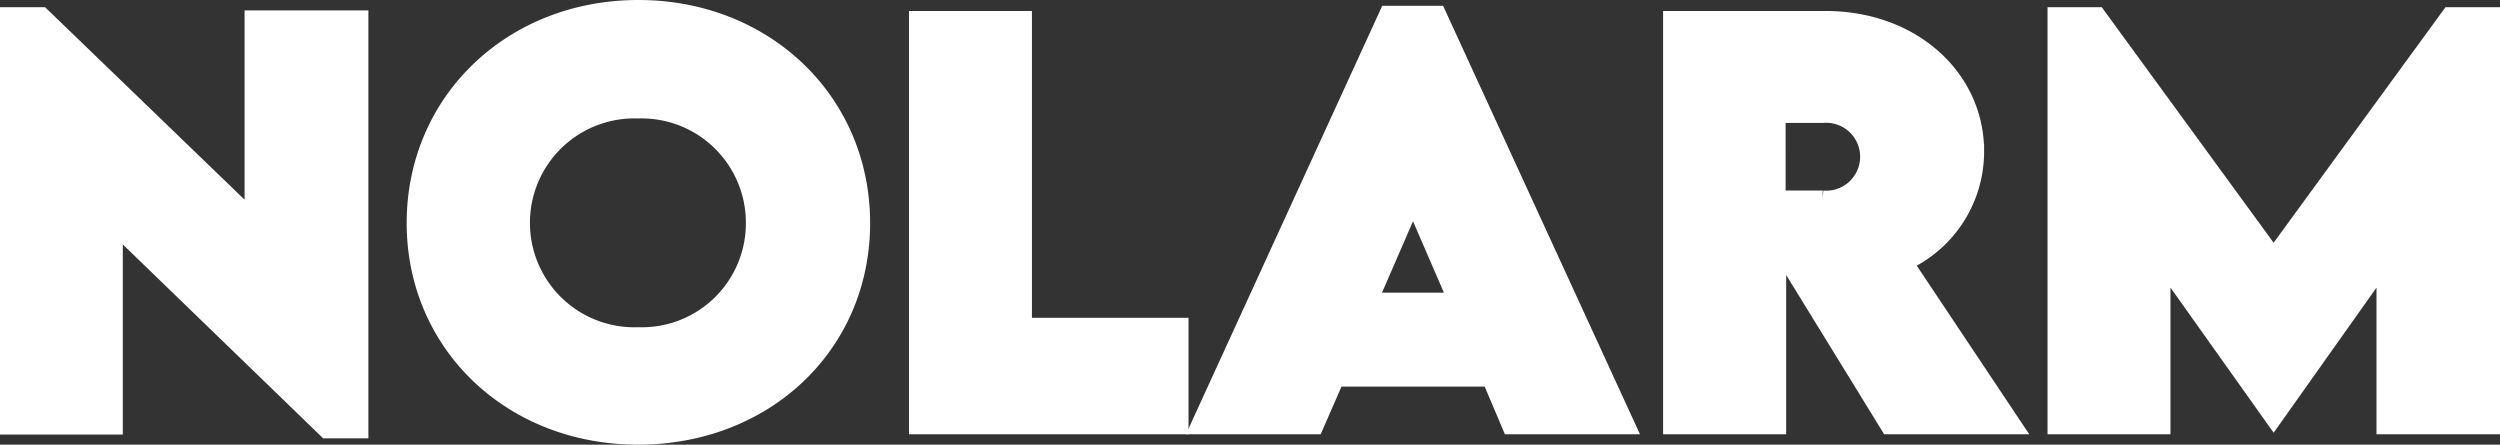
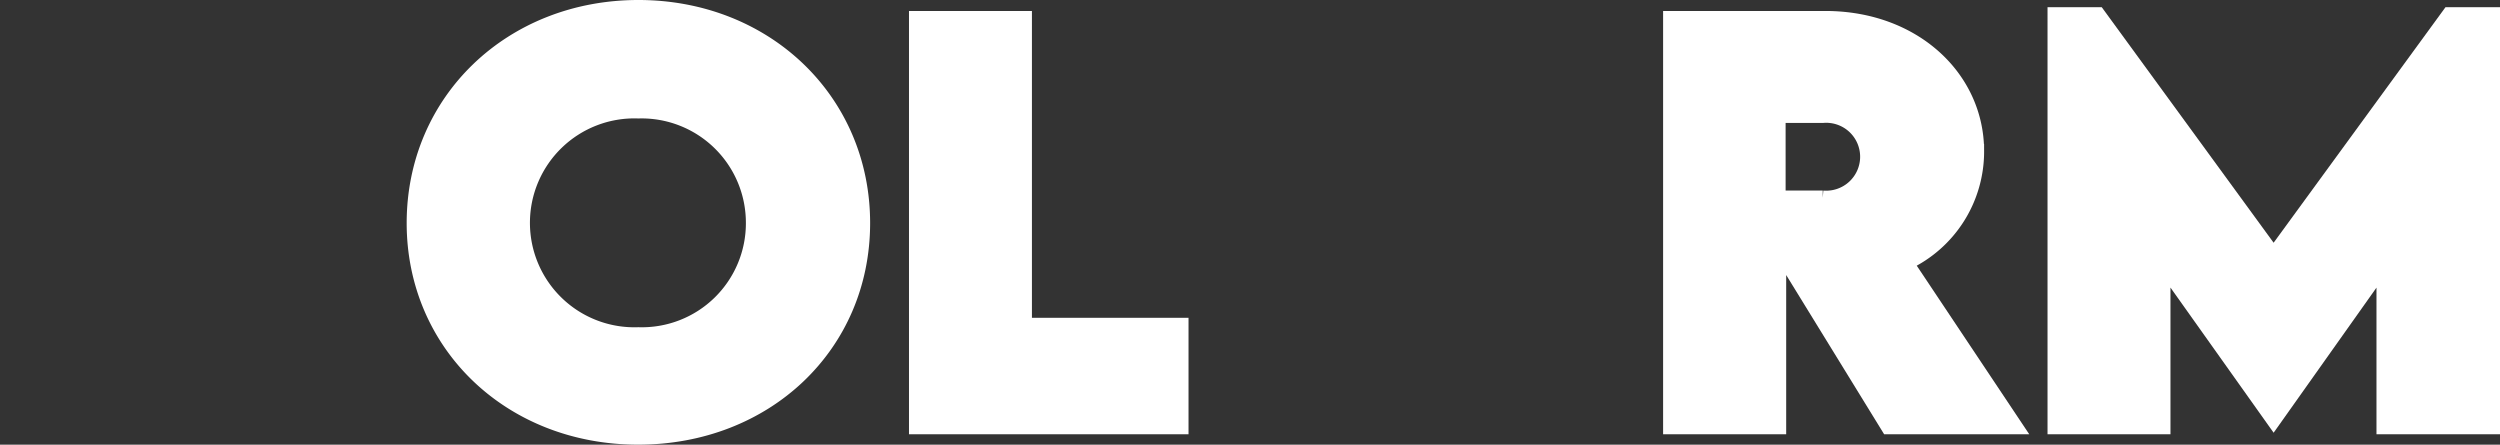
<svg xmlns="http://www.w3.org/2000/svg" viewBox="0 0 173.05 30.78">
  <rect x="0" y="0" width="173.05" height="30.78" fill="#333333" stroke="none" />
  <defs>
    <style>.cls-1{fill:#fff;stroke:#fff;stroke-miterlimit:10;}</style>
  </defs>
  <g id="Layer_2" data-name="Layer 2">
    <g id="Layer_1-2" data-name="Layer 1">
-       <path class="cls-1" d="M25,1.22V29.84H22.57L8,15.74V29.58H.5V1H2.92L17.43,15V1.22Z" />
      <path class="cls-1" d="M28.65,15.44C28.65,6.94,35.39.5,44.19.5S59.73,6.94,59.73,15.44,53,30.28,44.17,30.28,28.65,23.87,28.65,15.44Zm23.48,0a7.72,7.72,0,0,0-7.94-7.74,7.73,7.73,0,1,0,0,15.45A7.7,7.7,0,0,0,52.13,15.39Z" />
      <path class="cls-1" d="M81.77,22.5v7.06H63.42V1.26h7.51V22.5Z" />
-       <path class="cls-1" d="M103.1,26.26H92.53l-1.44,3.3H82.87L96,.9h3.57l13.17,28.66h-8.24Zm-2.39-5.5-2.9-6.7-2.91,6.7Z" />
      <path class="cls-1" d="M130.7,29.56l-7.56-12.29V29.56h-7.52l0-28.3h10.74c6.11,0,10.48,4.12,10.48,9.2a8.52,8.52,0,0,1-4.89,7.74l7.58,11.36Zm-7.6-15.87h3.07a2.85,2.85,0,1,0,0-5.68H123.1Z" />
      <path class="cls-1" d="M172.55,1V29.56H165V18.34l-7.62,10.75h0l-7.64-10.75V29.56h-7.51V1h3l12.15,16.65L169.53,1Z" />
    </g>
  </g>
</svg>